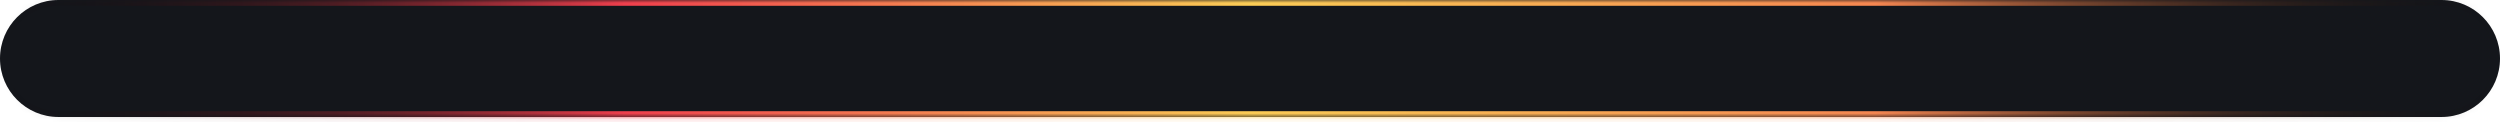
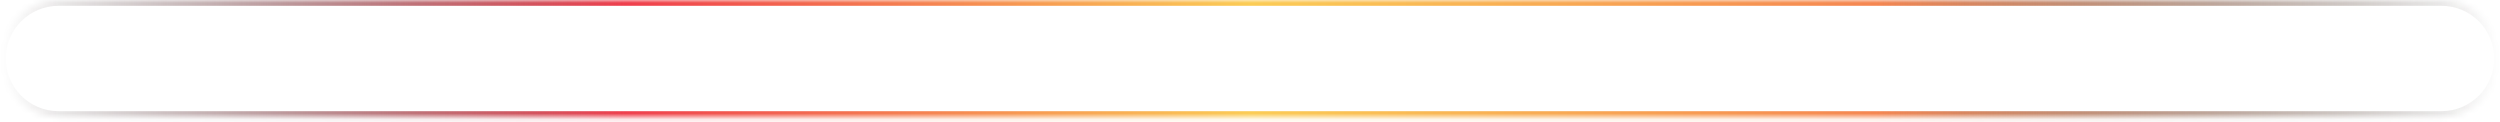
<svg xmlns="http://www.w3.org/2000/svg" width="430" height="21" viewBox="0 0 430 21" fill="none">
  <mask id="path-1-inside-1_201_23" fill="white">
    <path d="M0 10.061C0 4.505 4.505 0 10.061 0H419.939C425.495 0 430 4.505 430 10.061C430 15.618 425.495 20.122 419.939 20.122H10.061C4.505 20.122 0 15.618 0 10.061Z" />
  </mask>
-   <path d="M0 10.061C0 4.505 4.505 0 10.061 0H419.939C425.495 0 430 4.505 430 10.061C430 15.618 425.495 20.122 419.939 20.122H10.061C4.505 20.122 0 15.618 0 10.061Z" fill="#14161B" />
  <path d="M10.061 1H419.939V-1H10.061V1ZM419.939 19.122H10.061V21.122H419.939V19.122ZM10.061 19.122C5.057 19.122 1 15.066 1 10.061H-1C-1 16.17 3.952 21.122 10.061 21.122V19.122ZM429 10.061C429 15.066 424.943 19.122 419.939 19.122V21.122C426.048 21.122 431 16.17 431 10.061H429ZM419.939 1C424.943 1 429 5.057 429 10.061H431C431 3.952 426.048 -1 419.939 -1V1ZM10.061 -1C3.952 -1 -1 3.952 -1 10.061H1C1 5.057 5.057 1 10.061 1V-1Z" fill="url(#paint0_linear_201_23)" mask="url(#path-1-inside-1_201_23)" />
  <defs>
    <linearGradient id="paint0_linear_201_23" x1="1.24727e-06" y1="9.964" x2="430" y2="9.964" gradientUnits="userSpaceOnUse">
      <stop stop-opacity="0" />
      <stop offset="0.25" stop-color="#EF3F4D" />
      <stop offset="0.5" stop-color="#FBCC55" />
      <stop offset="0.75" stop-color="#F58651" />
      <stop offset="1" stop-opacity="0" />
    </linearGradient>
  </defs>
</svg>